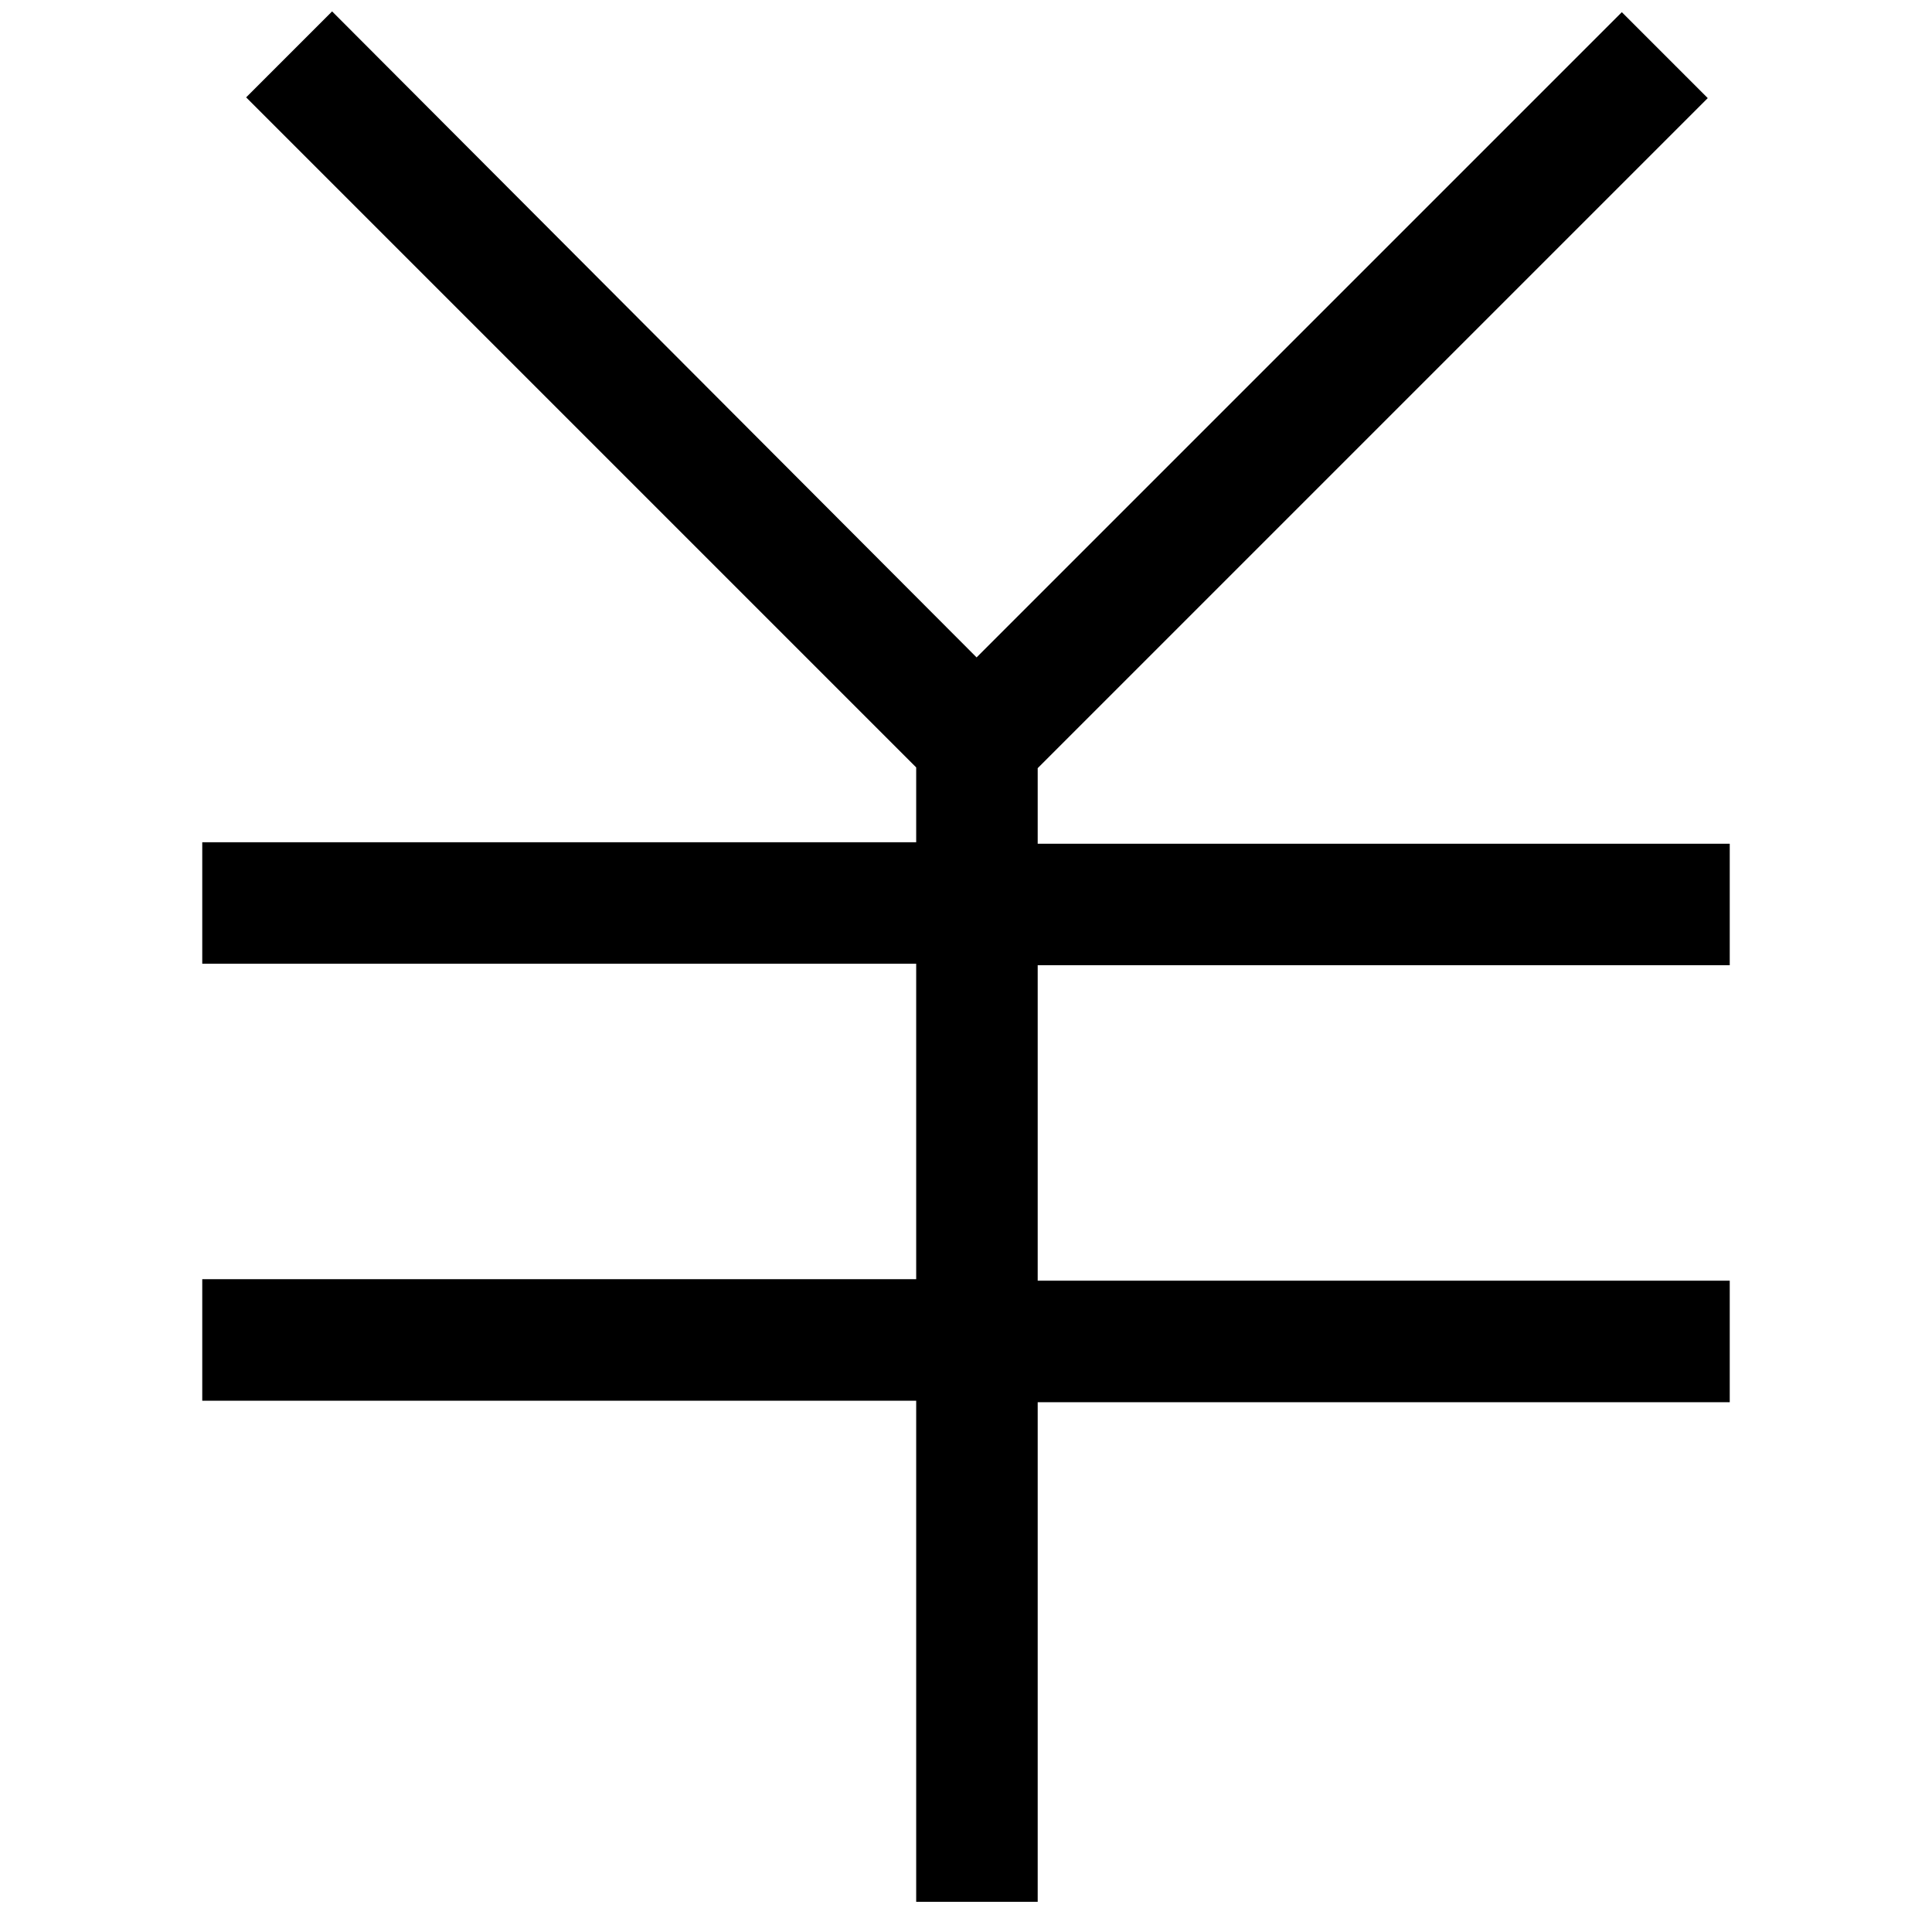
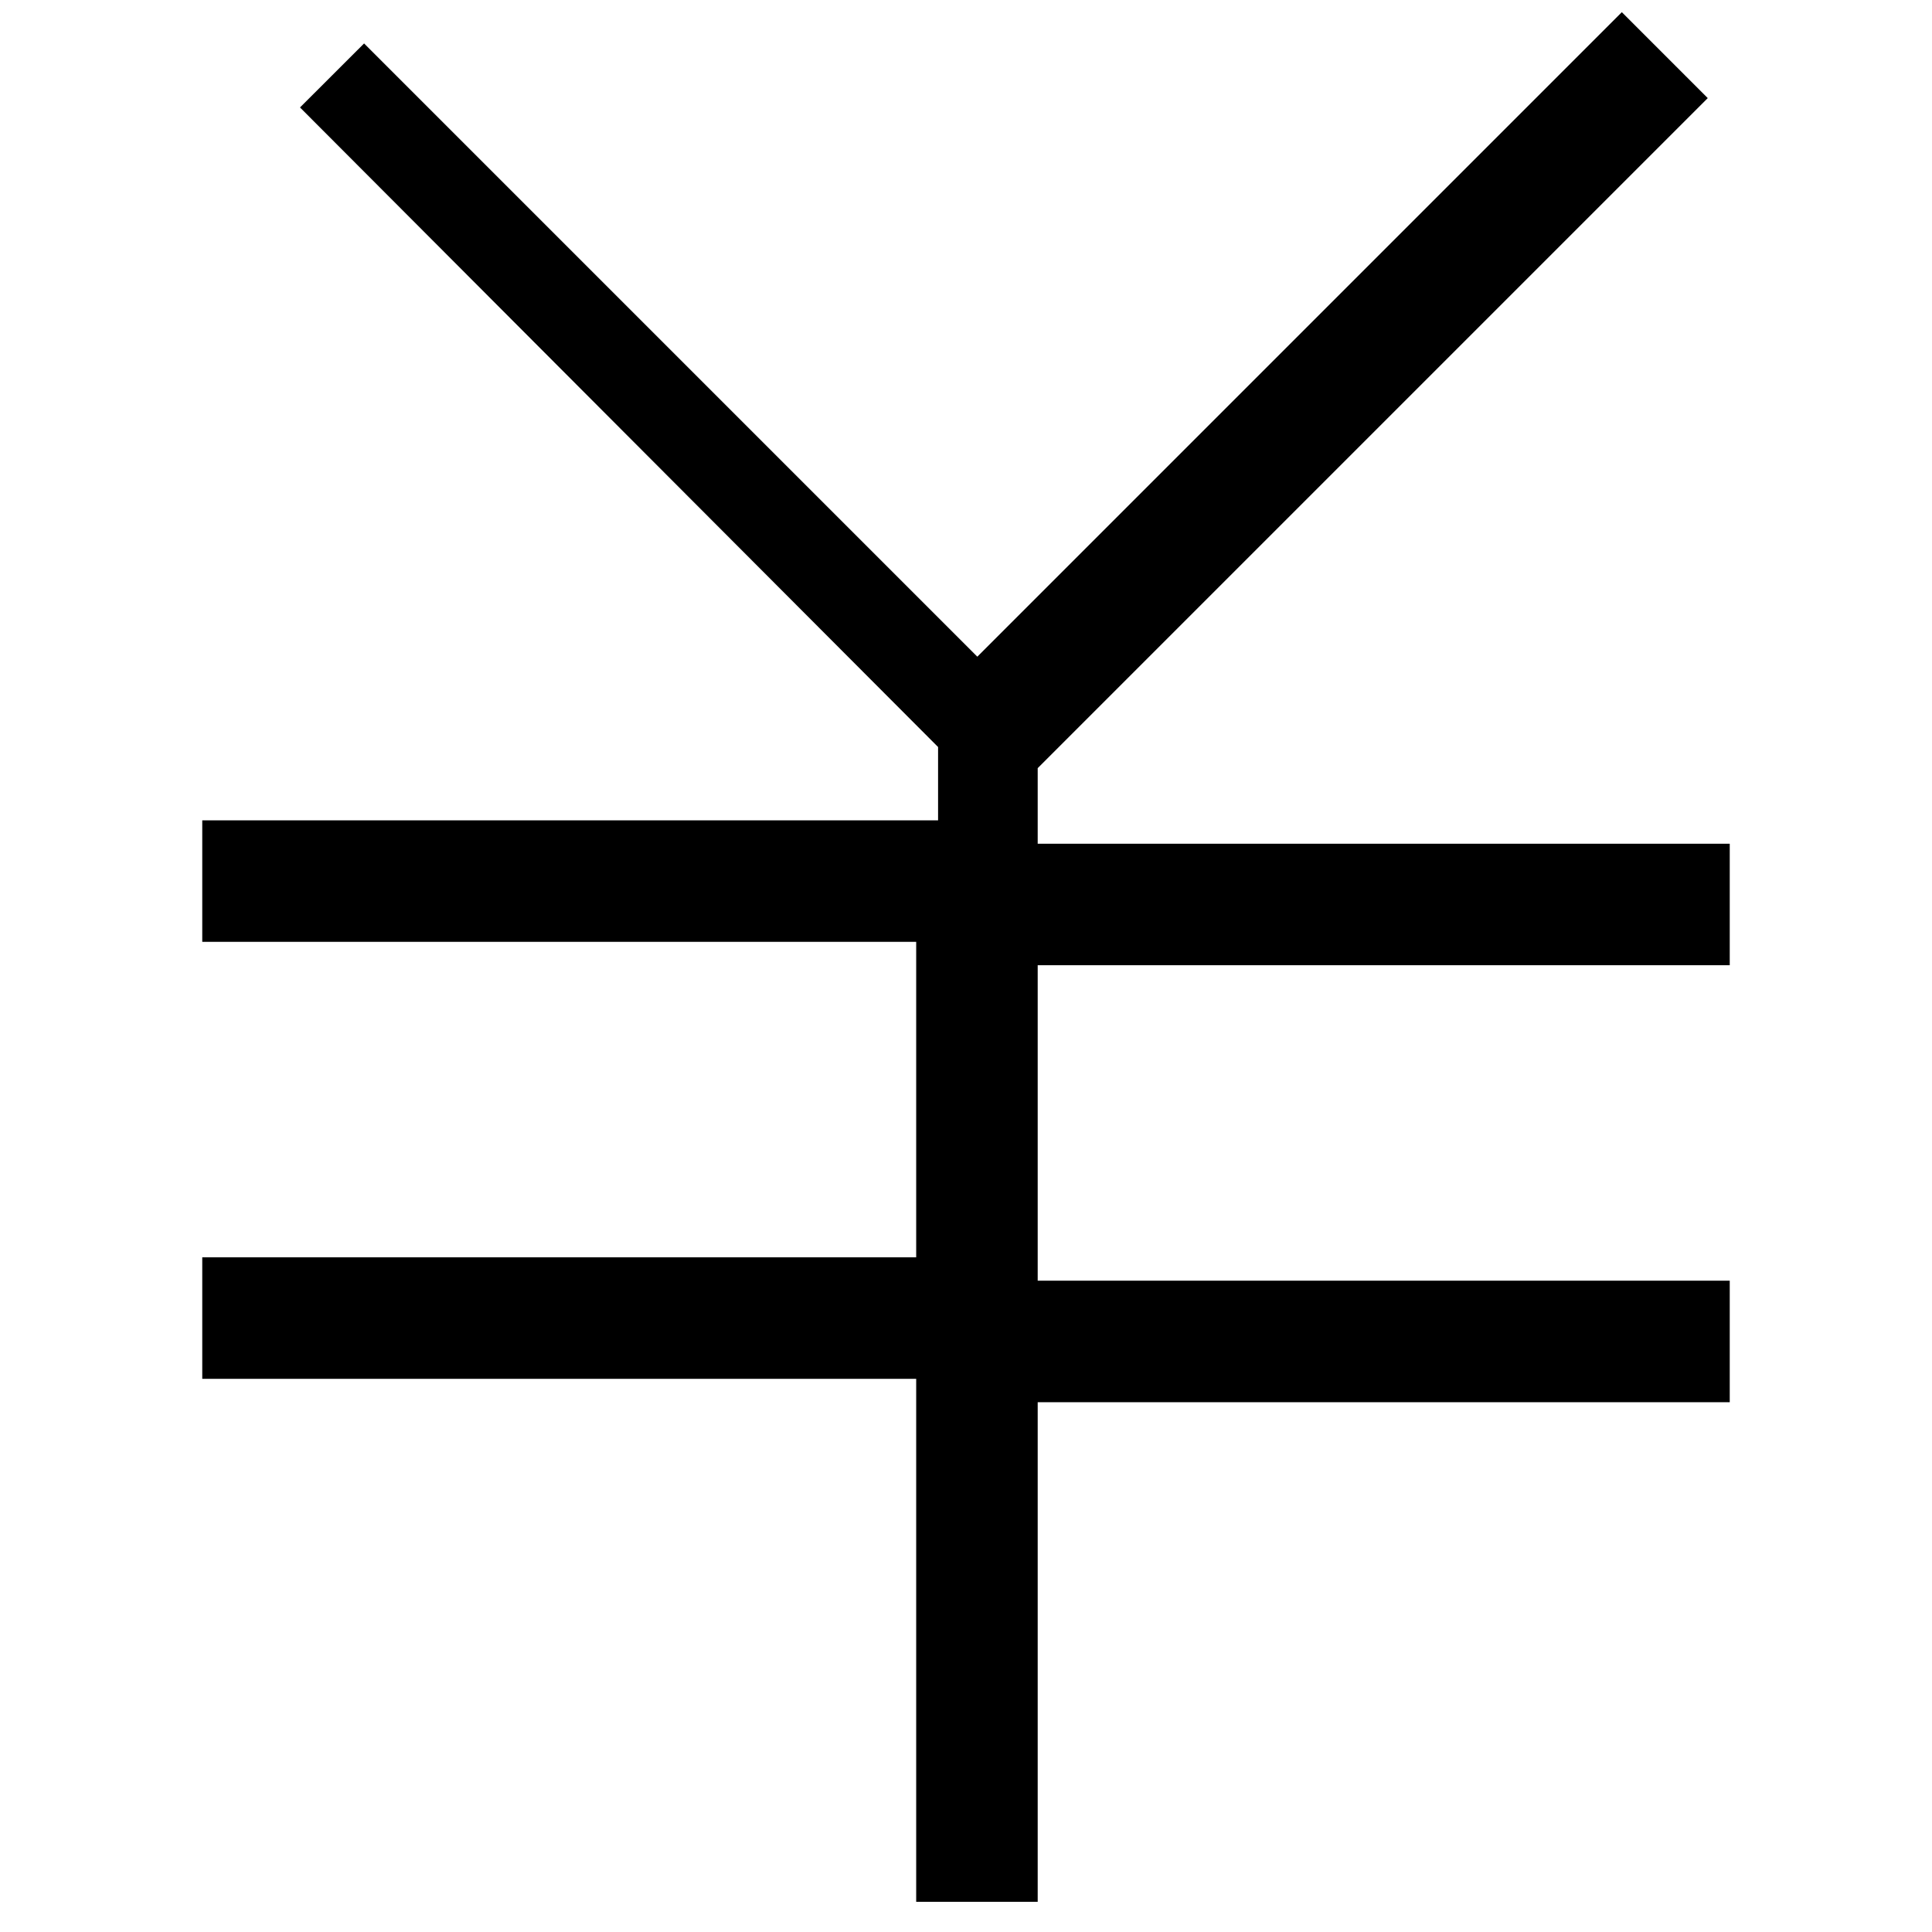
<svg xmlns="http://www.w3.org/2000/svg" version="1.1" x="0px" y="0px" viewBox="0 0 256 256" enable-background="new 0 0 256 256" xml:space="preserve">
  <g>
-     <path stroke-width="12" fill-opacity="0" stroke="#000000" d="M131.5,99.3l86.3-86.3l-2.9-2.9l-85.5,85.5L44,10l-2.9,2.9l86.3,86.3v18.4H32.8v4.1h94.6v53.8H32.8v4.1 h94.6V246h4.1v-66.2h91.7v-4.1h-91.7v-53.8h91.7v-4.1h-91.7V99.3z" />
+     <path stroke-width="12" fill-opacity="0" stroke="#000000" d="M131.5,99.3l86.3-86.3l-2.9-2.9l-85.5,85.5L44,10l86.3,86.3v18.4H32.8v4.1h94.6v53.8H32.8v4.1 h94.6V246h4.1v-66.2h91.7v-4.1h-91.7v-53.8h91.7v-4.1h-91.7V99.3z" />
  </g>
</svg>